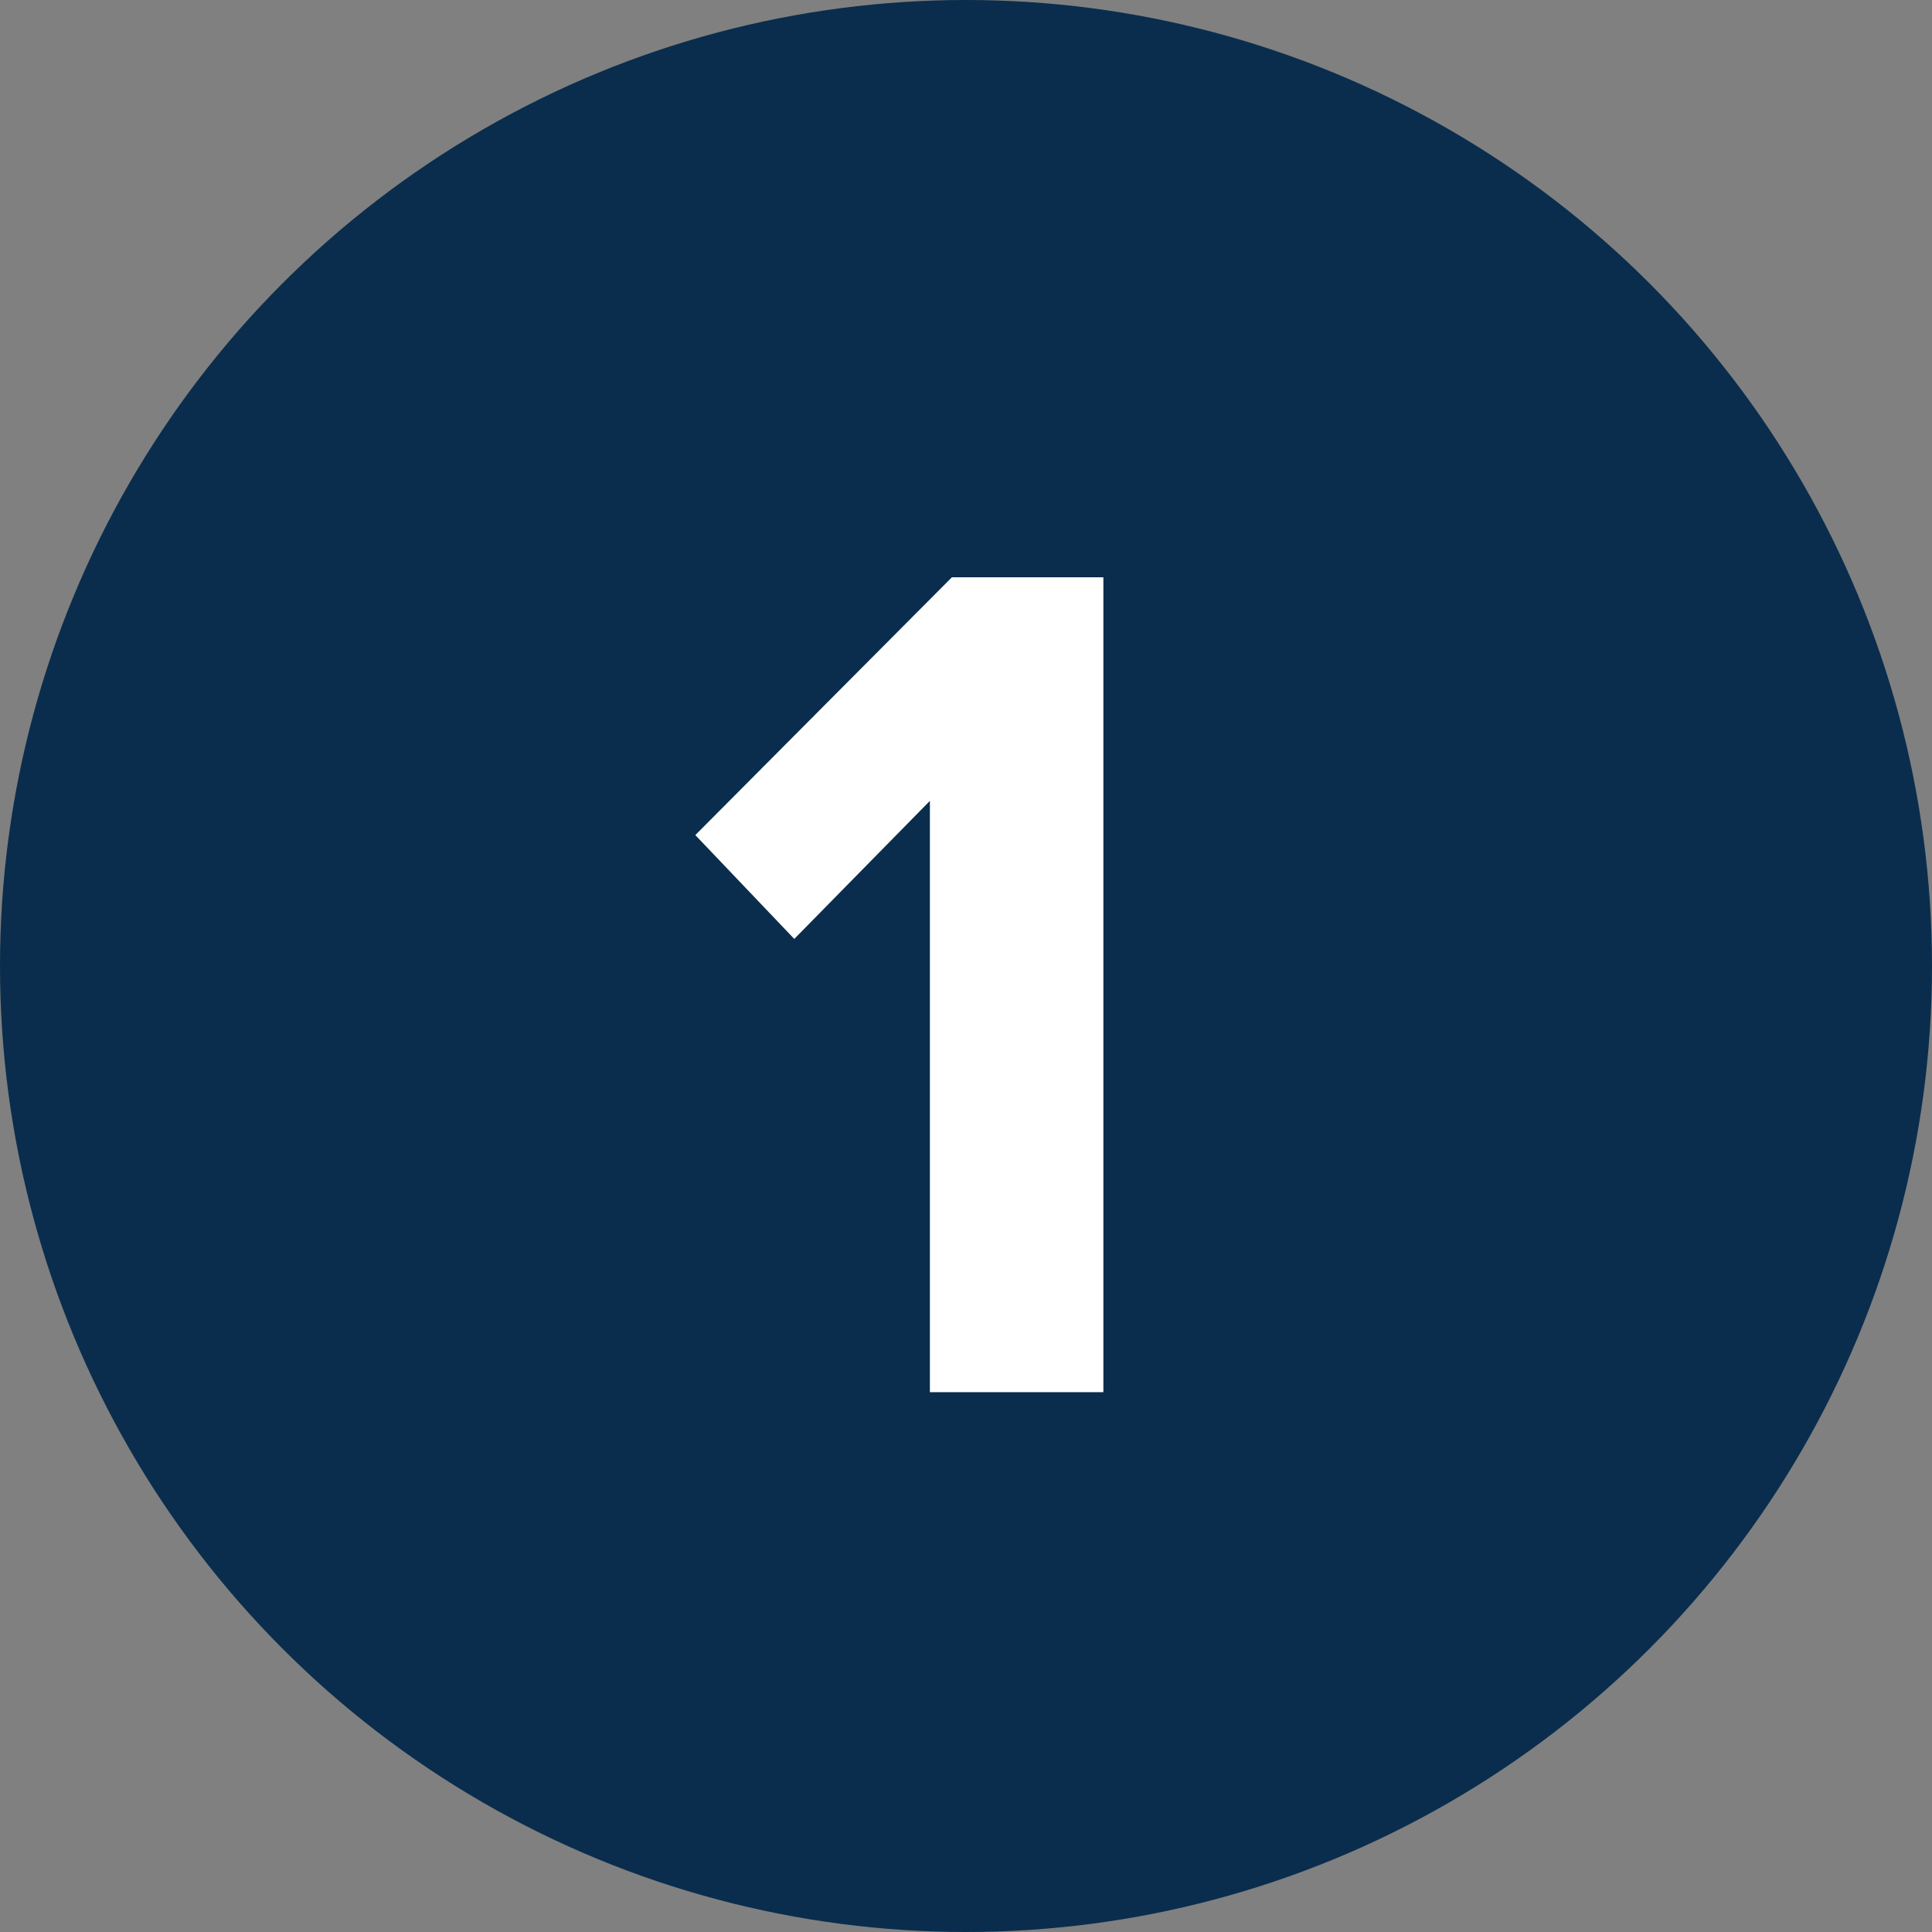
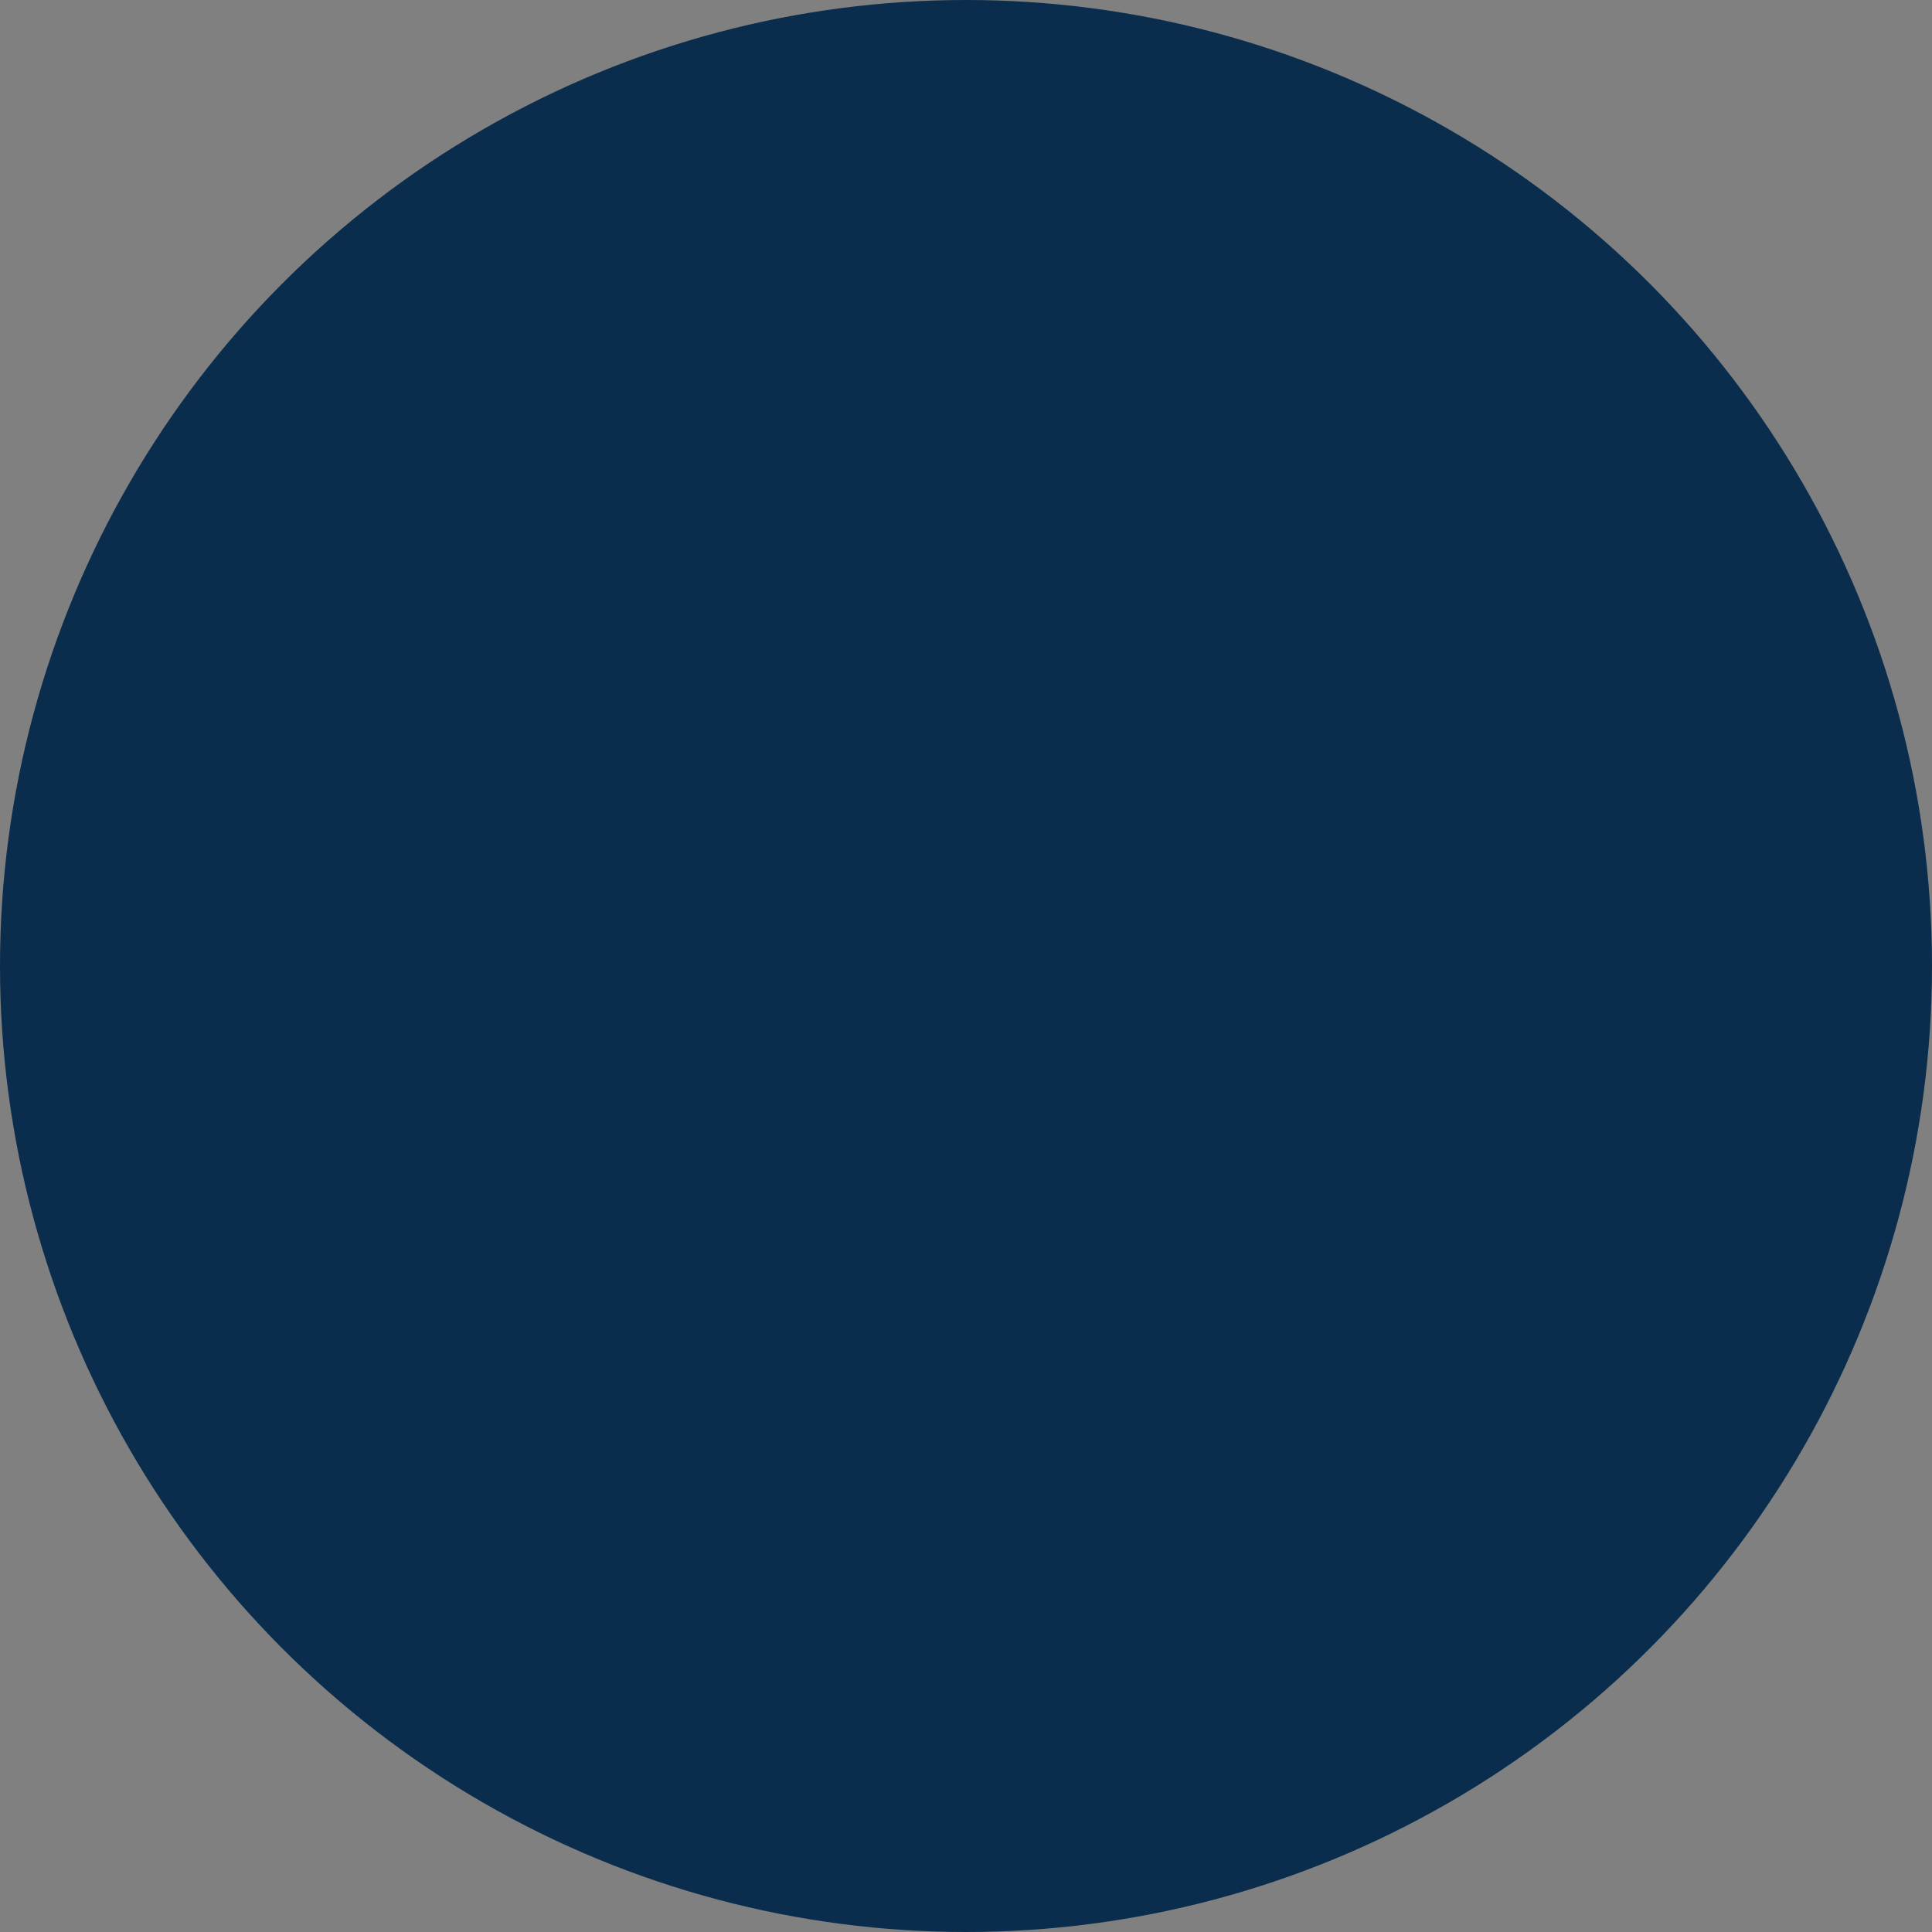
<svg xmlns="http://www.w3.org/2000/svg" width="136" height="136" viewBox="0 0 136 136" fill="none">
  <rect x="0" y="0" width="136" height="136" fill="#808080" stroke="none" />
  <circle cx="68" cy="68" r="68" fill="#0A2D4D" />
-   <path d="M77.67 98H65.458V56.376L55.912 66.094L48.946 58.784L67.006 40.638H77.67V98Z" fill="white" />
</svg>